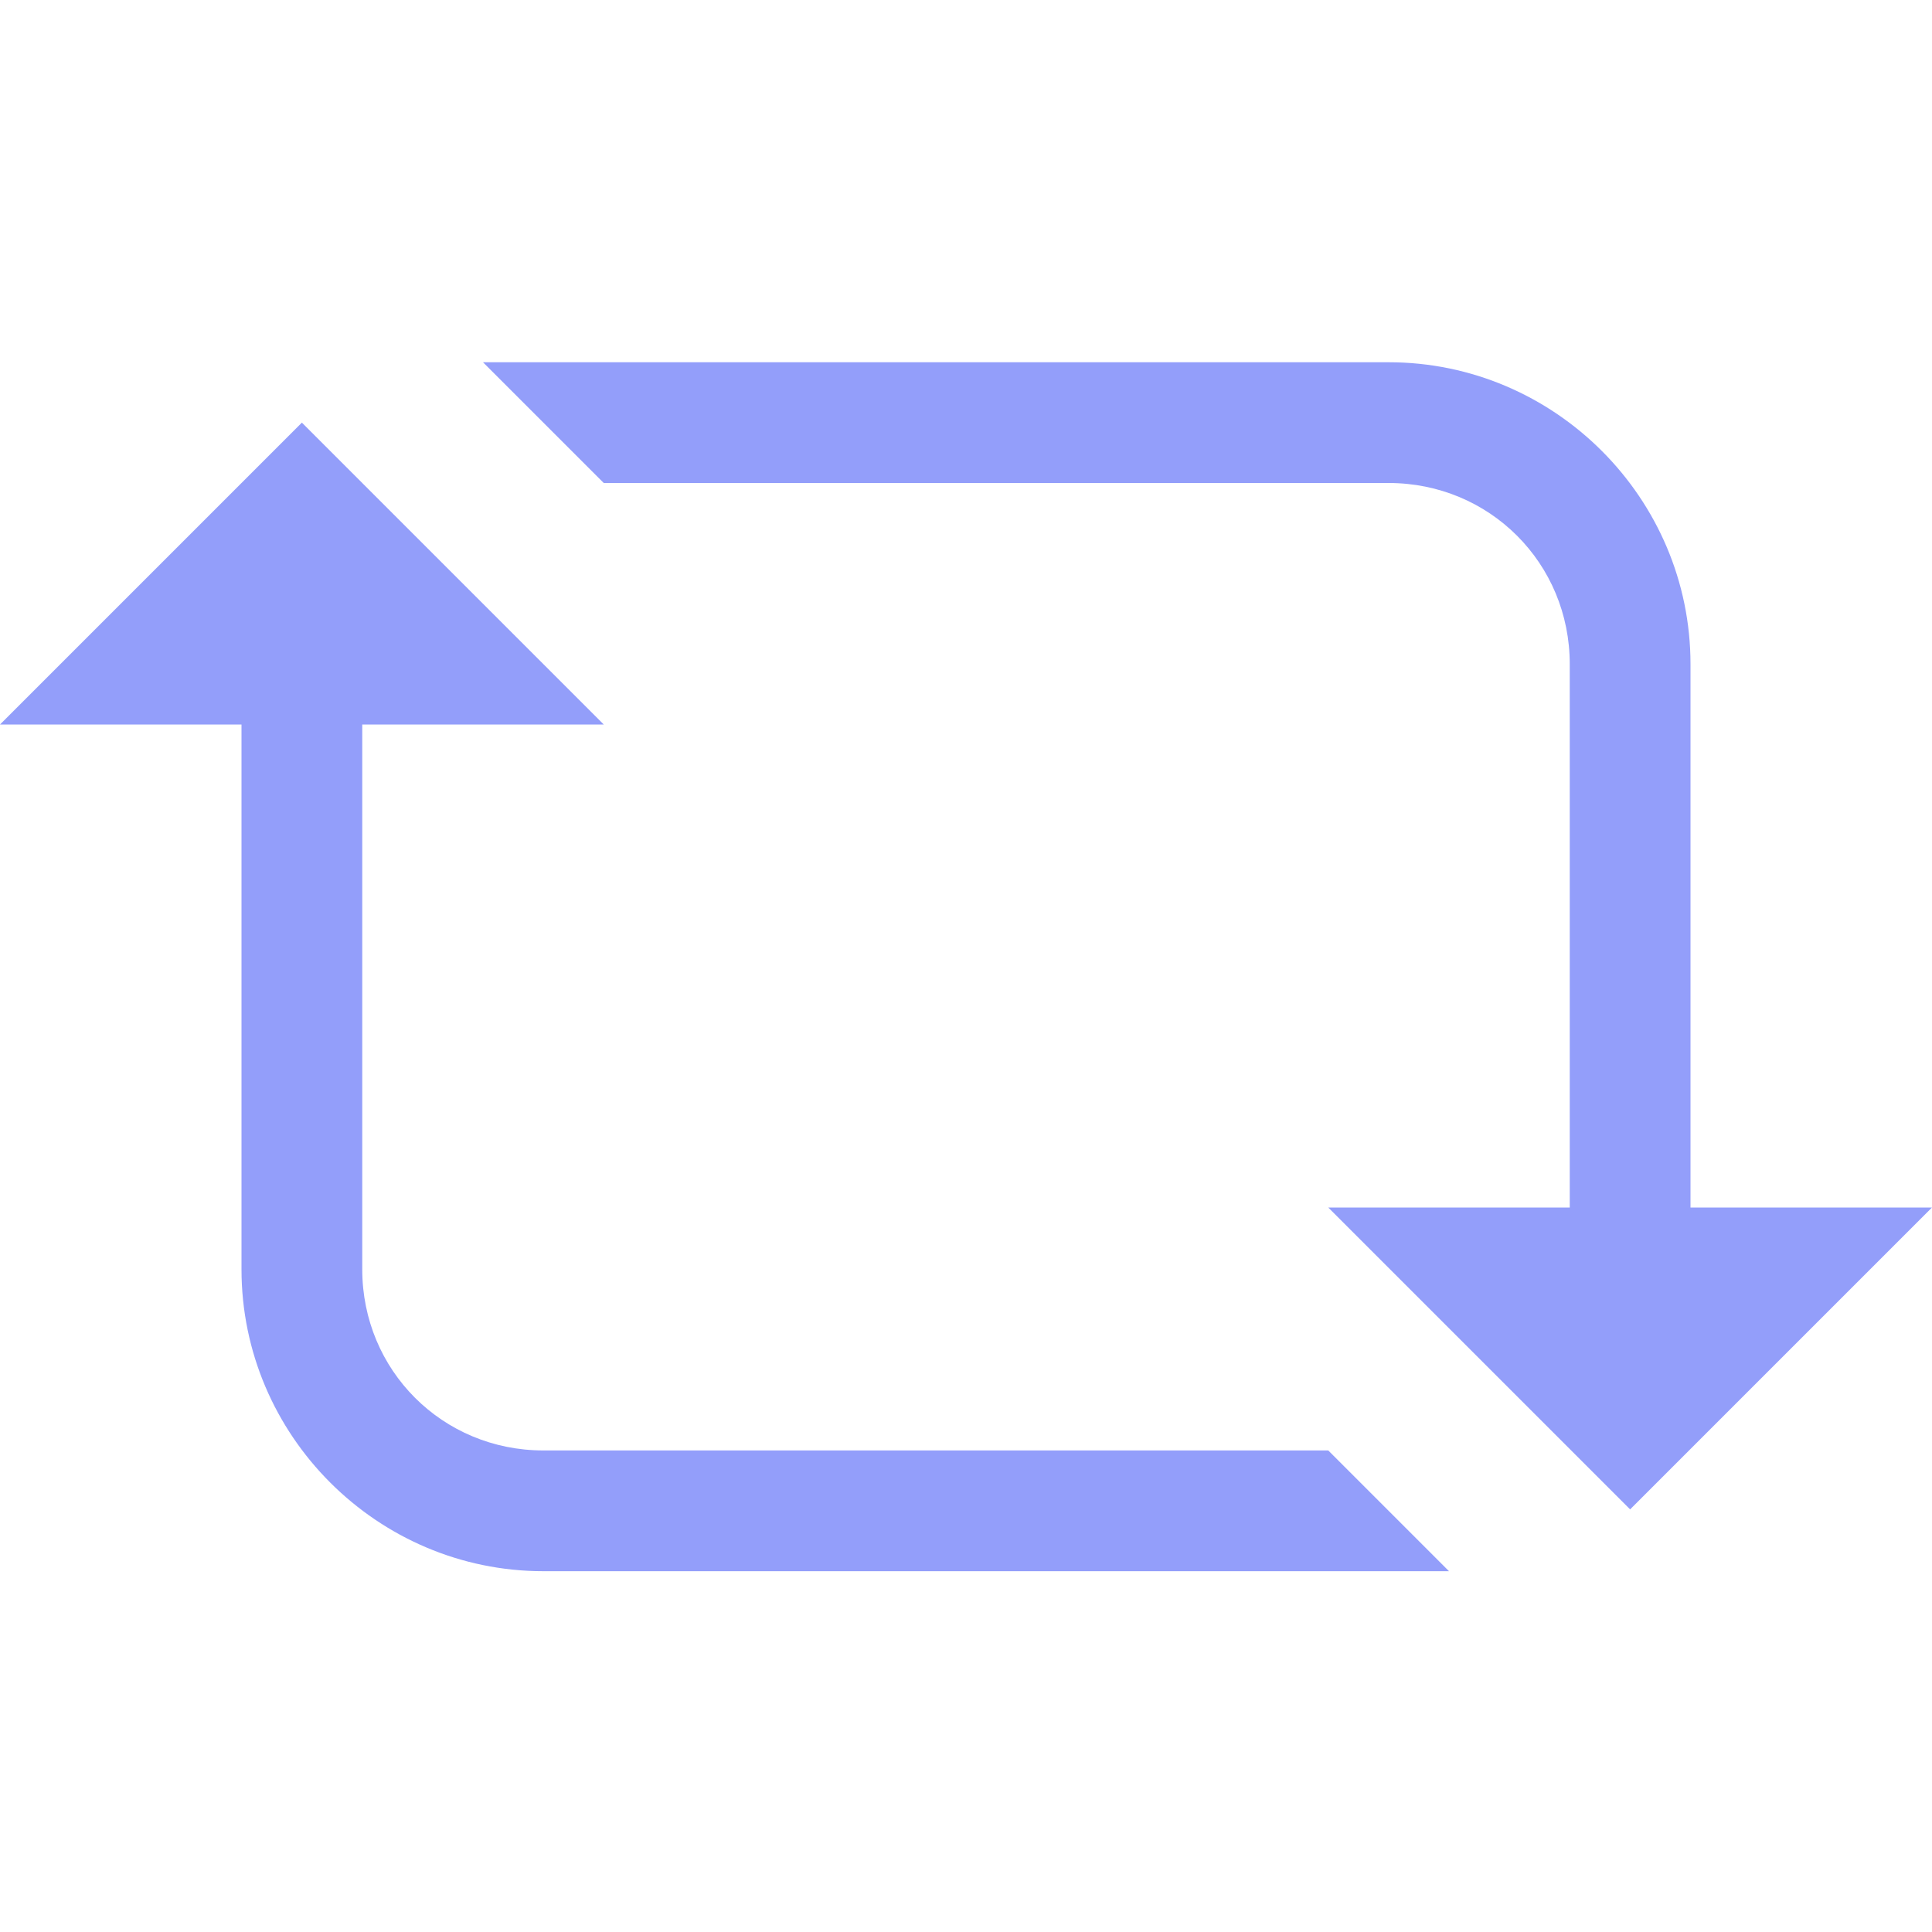
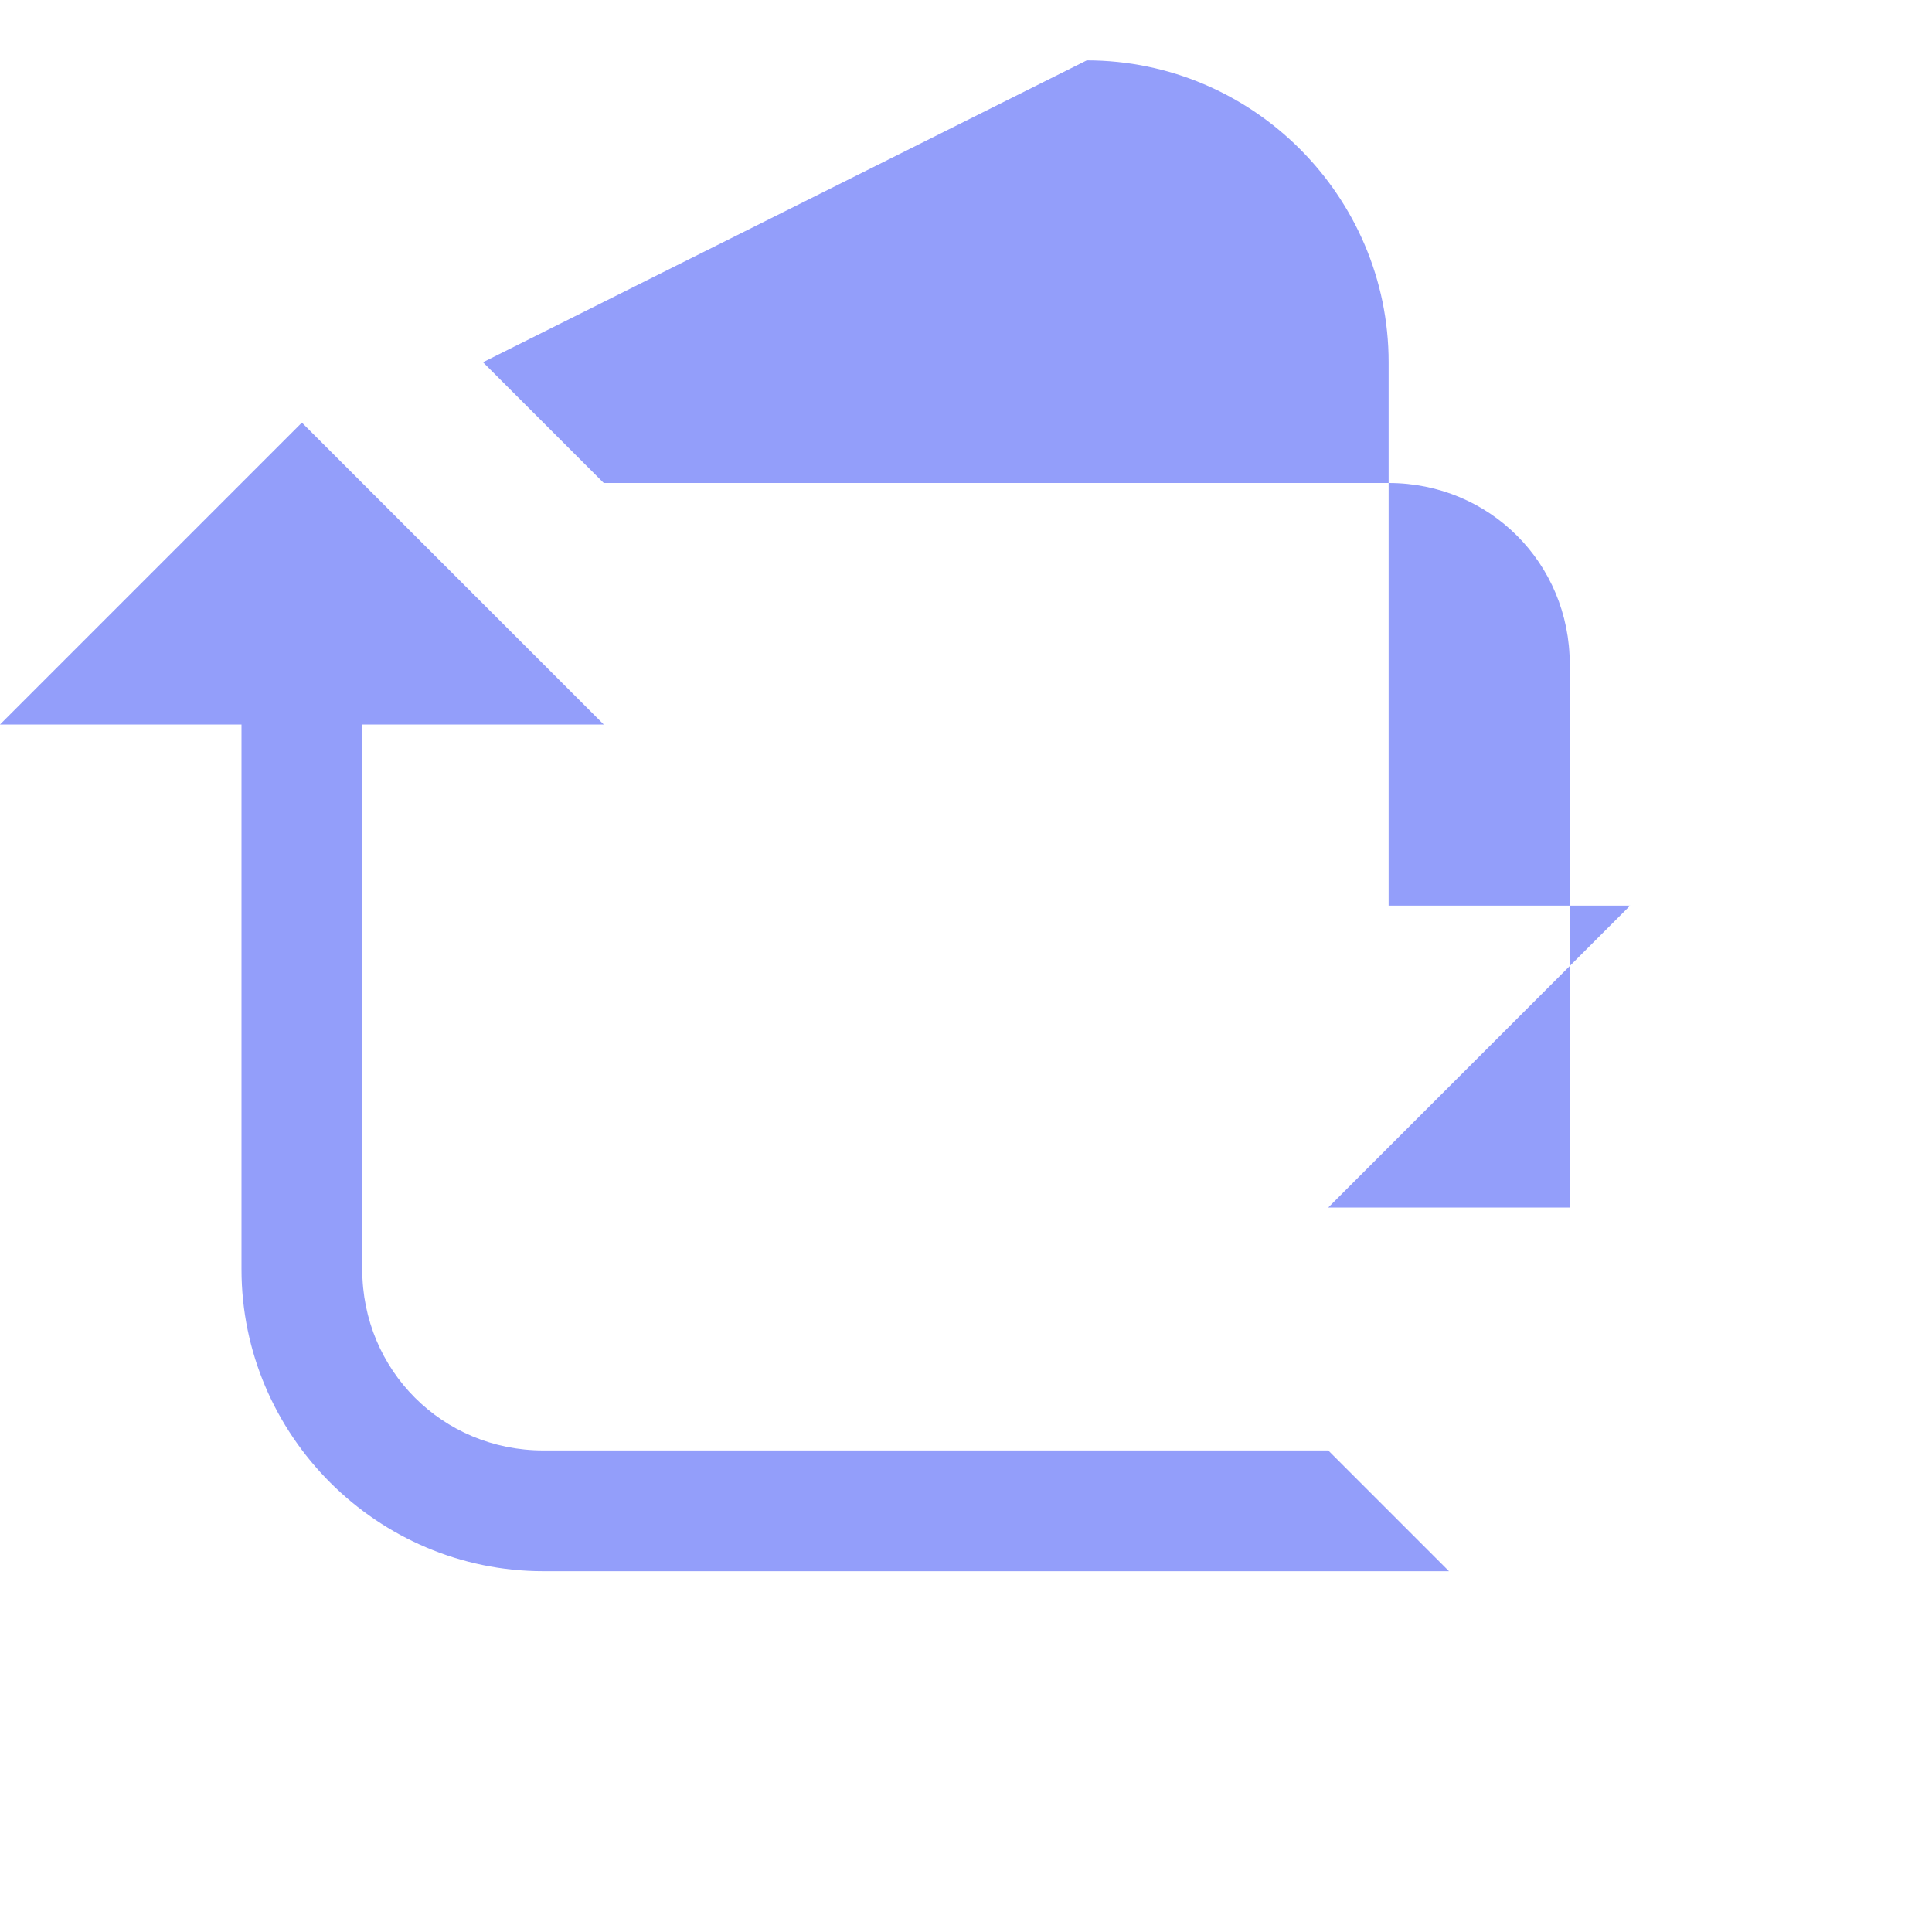
<svg xmlns="http://www.w3.org/2000/svg" viewBox="0,0,256,256" width="22px" height="22px" fill-rule="nonzero">
  <g fill="#939efa" fill-rule="nonzero" stroke="none" stroke-width="1" stroke-linecap="butt" stroke-linejoin="miter" stroke-miterlimit="10" stroke-dasharray="" stroke-dashoffset="0" font-family="none" font-weight="none" font-size="none" text-anchor="none" style="mix-blend-mode: normal">
    <g transform="scale(16,16)">
-       <path d="M4,3l1,1h6.5c0.836,0 1.5,0.664 1.5,1.5v4.5h-2l2.5,2.5l2.5,-2.5h-2v-4.5c0,-1.375 -1.125,-2.5 -2.5,-2.5zM2.5,3.5l-2.5,2.5h2v4.512c0,1.375 1.125,2.5 2.5,2.5h7.5l-1,-1h-6.5c-0.836,0 -1.5,-0.664 -1.5,-1.5v-4.512h2z" />
+       <path d="M4,3l1,1h6.5c0.836,0 1.5,0.664 1.5,1.5v4.5h-2l2.5,-2.5h-2v-4.5c0,-1.375 -1.125,-2.5 -2.5,-2.5zM2.5,3.5l-2.5,2.5h2v4.512c0,1.375 1.125,2.5 2.5,2.5h7.5l-1,-1h-6.5c-0.836,0 -1.5,-0.664 -1.5,-1.5v-4.512h2z" />
    </g>
  </g>
</svg>